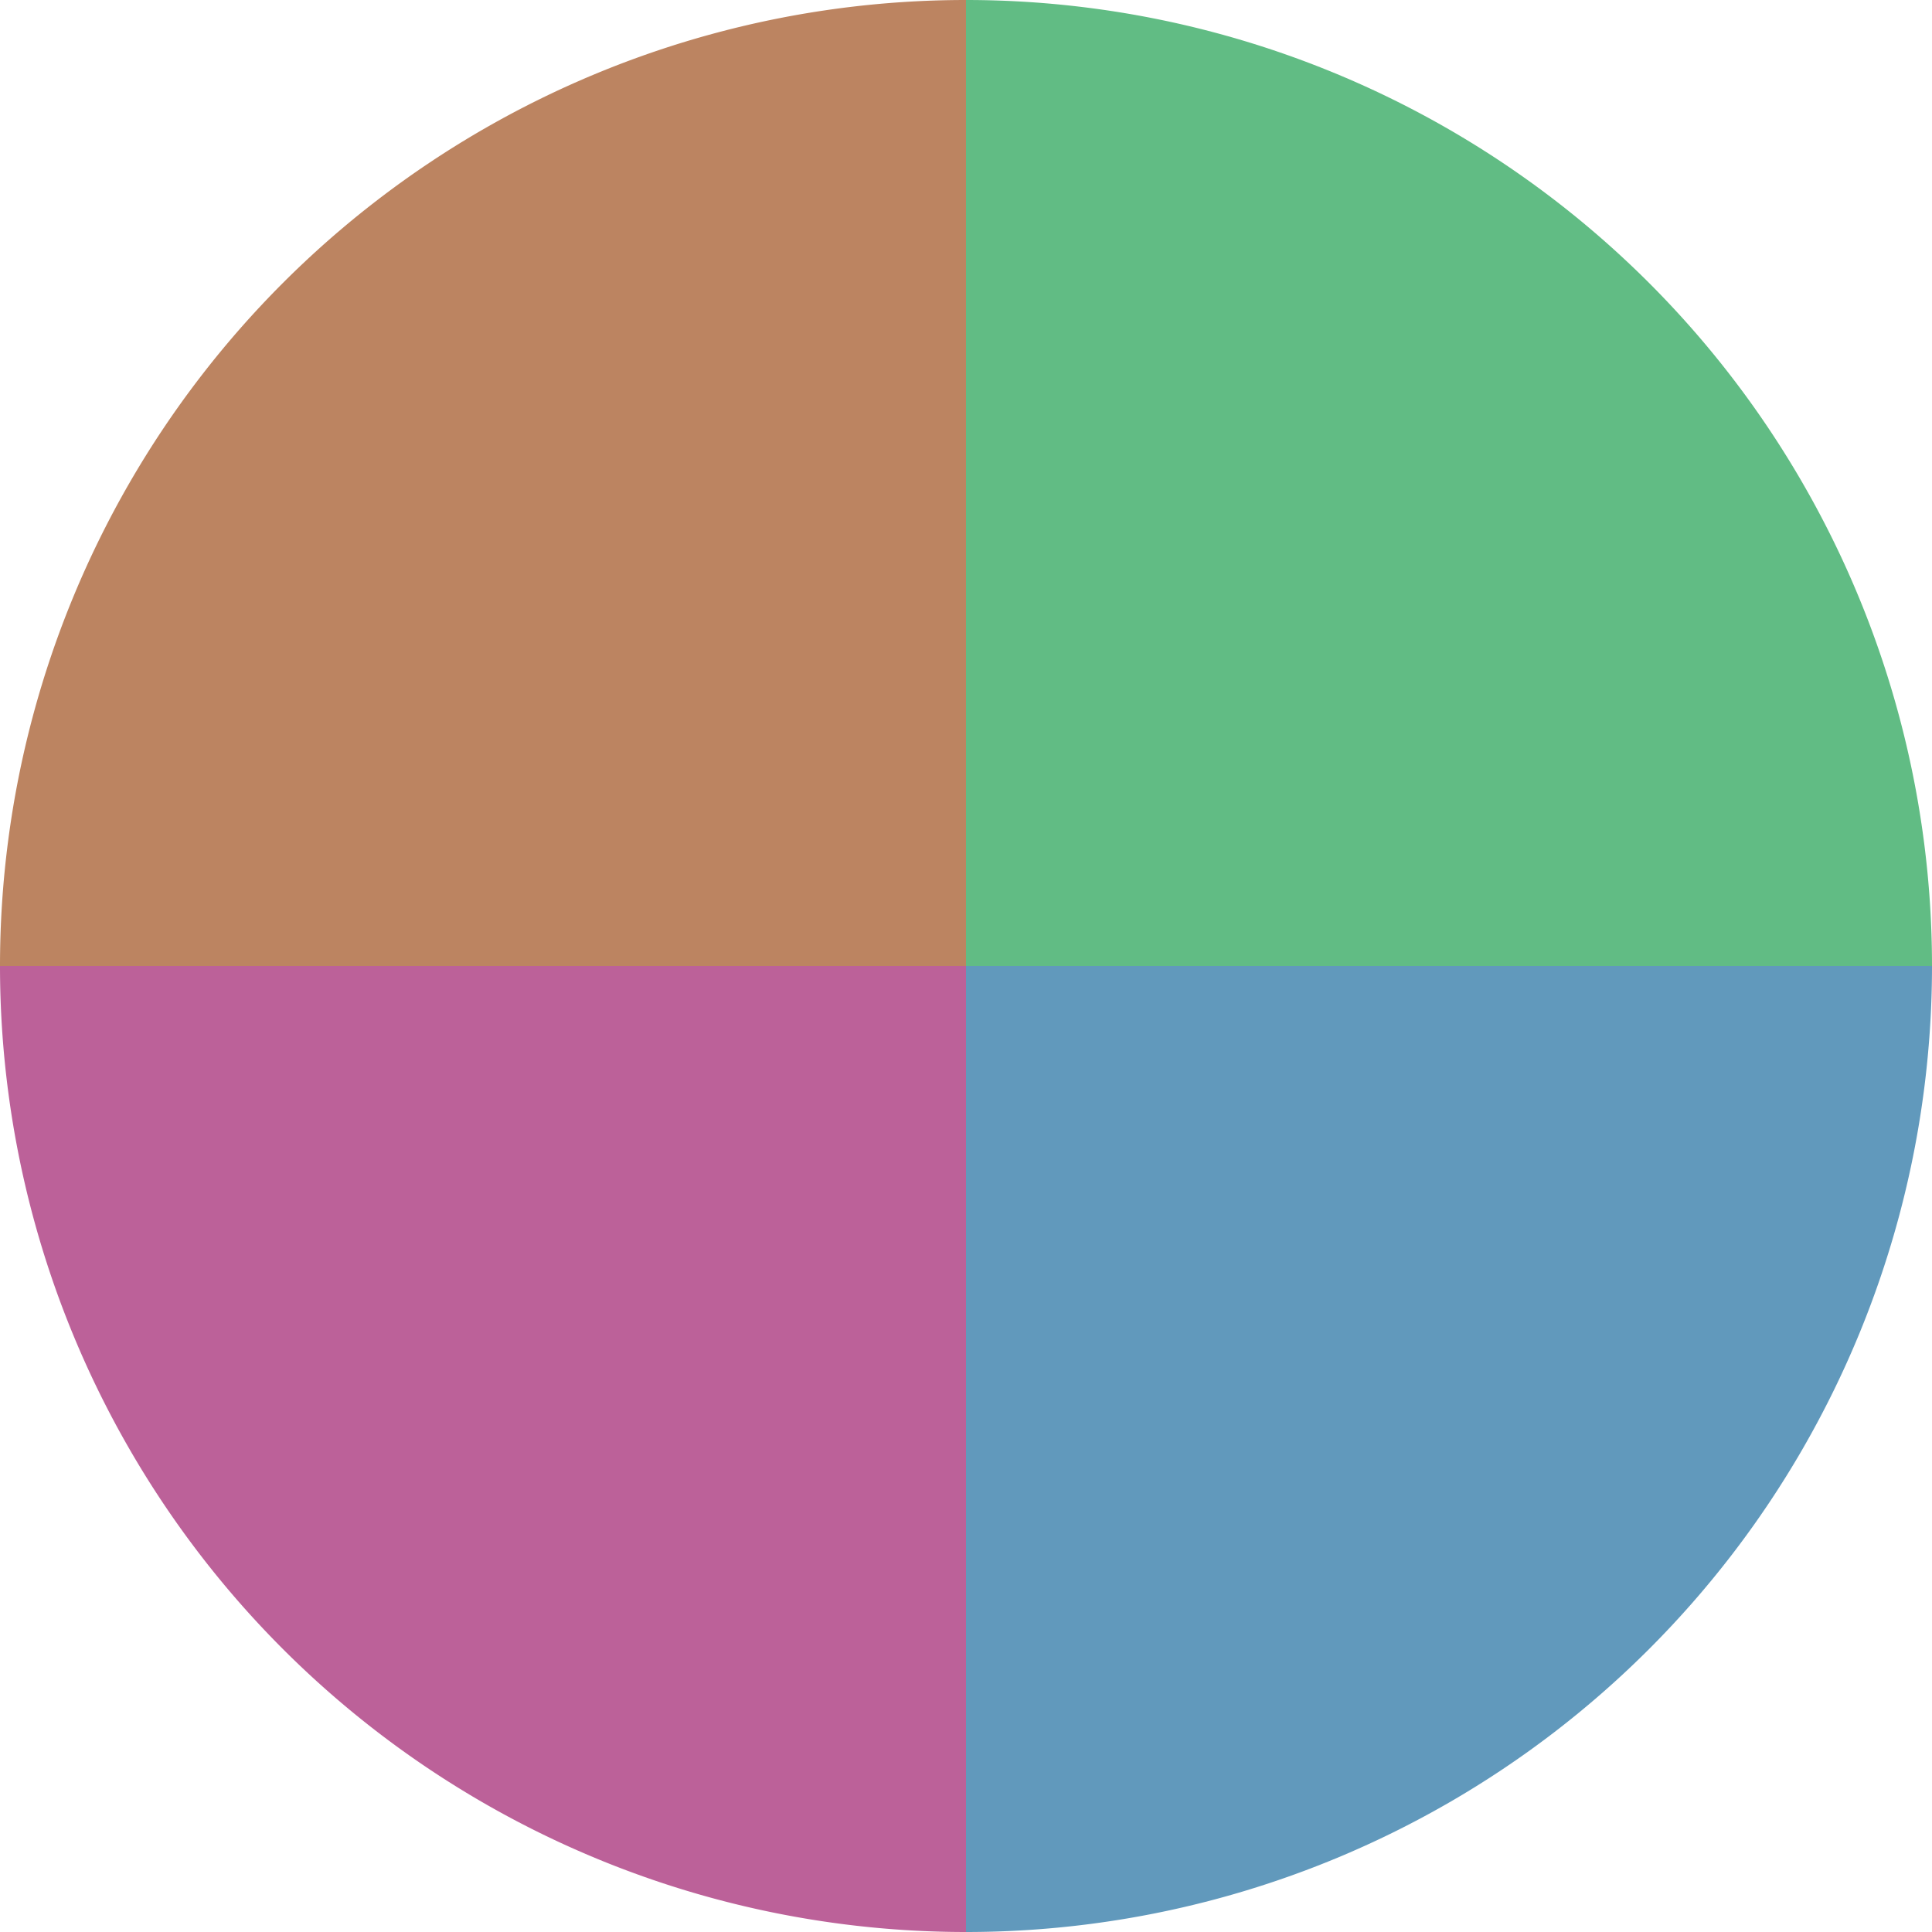
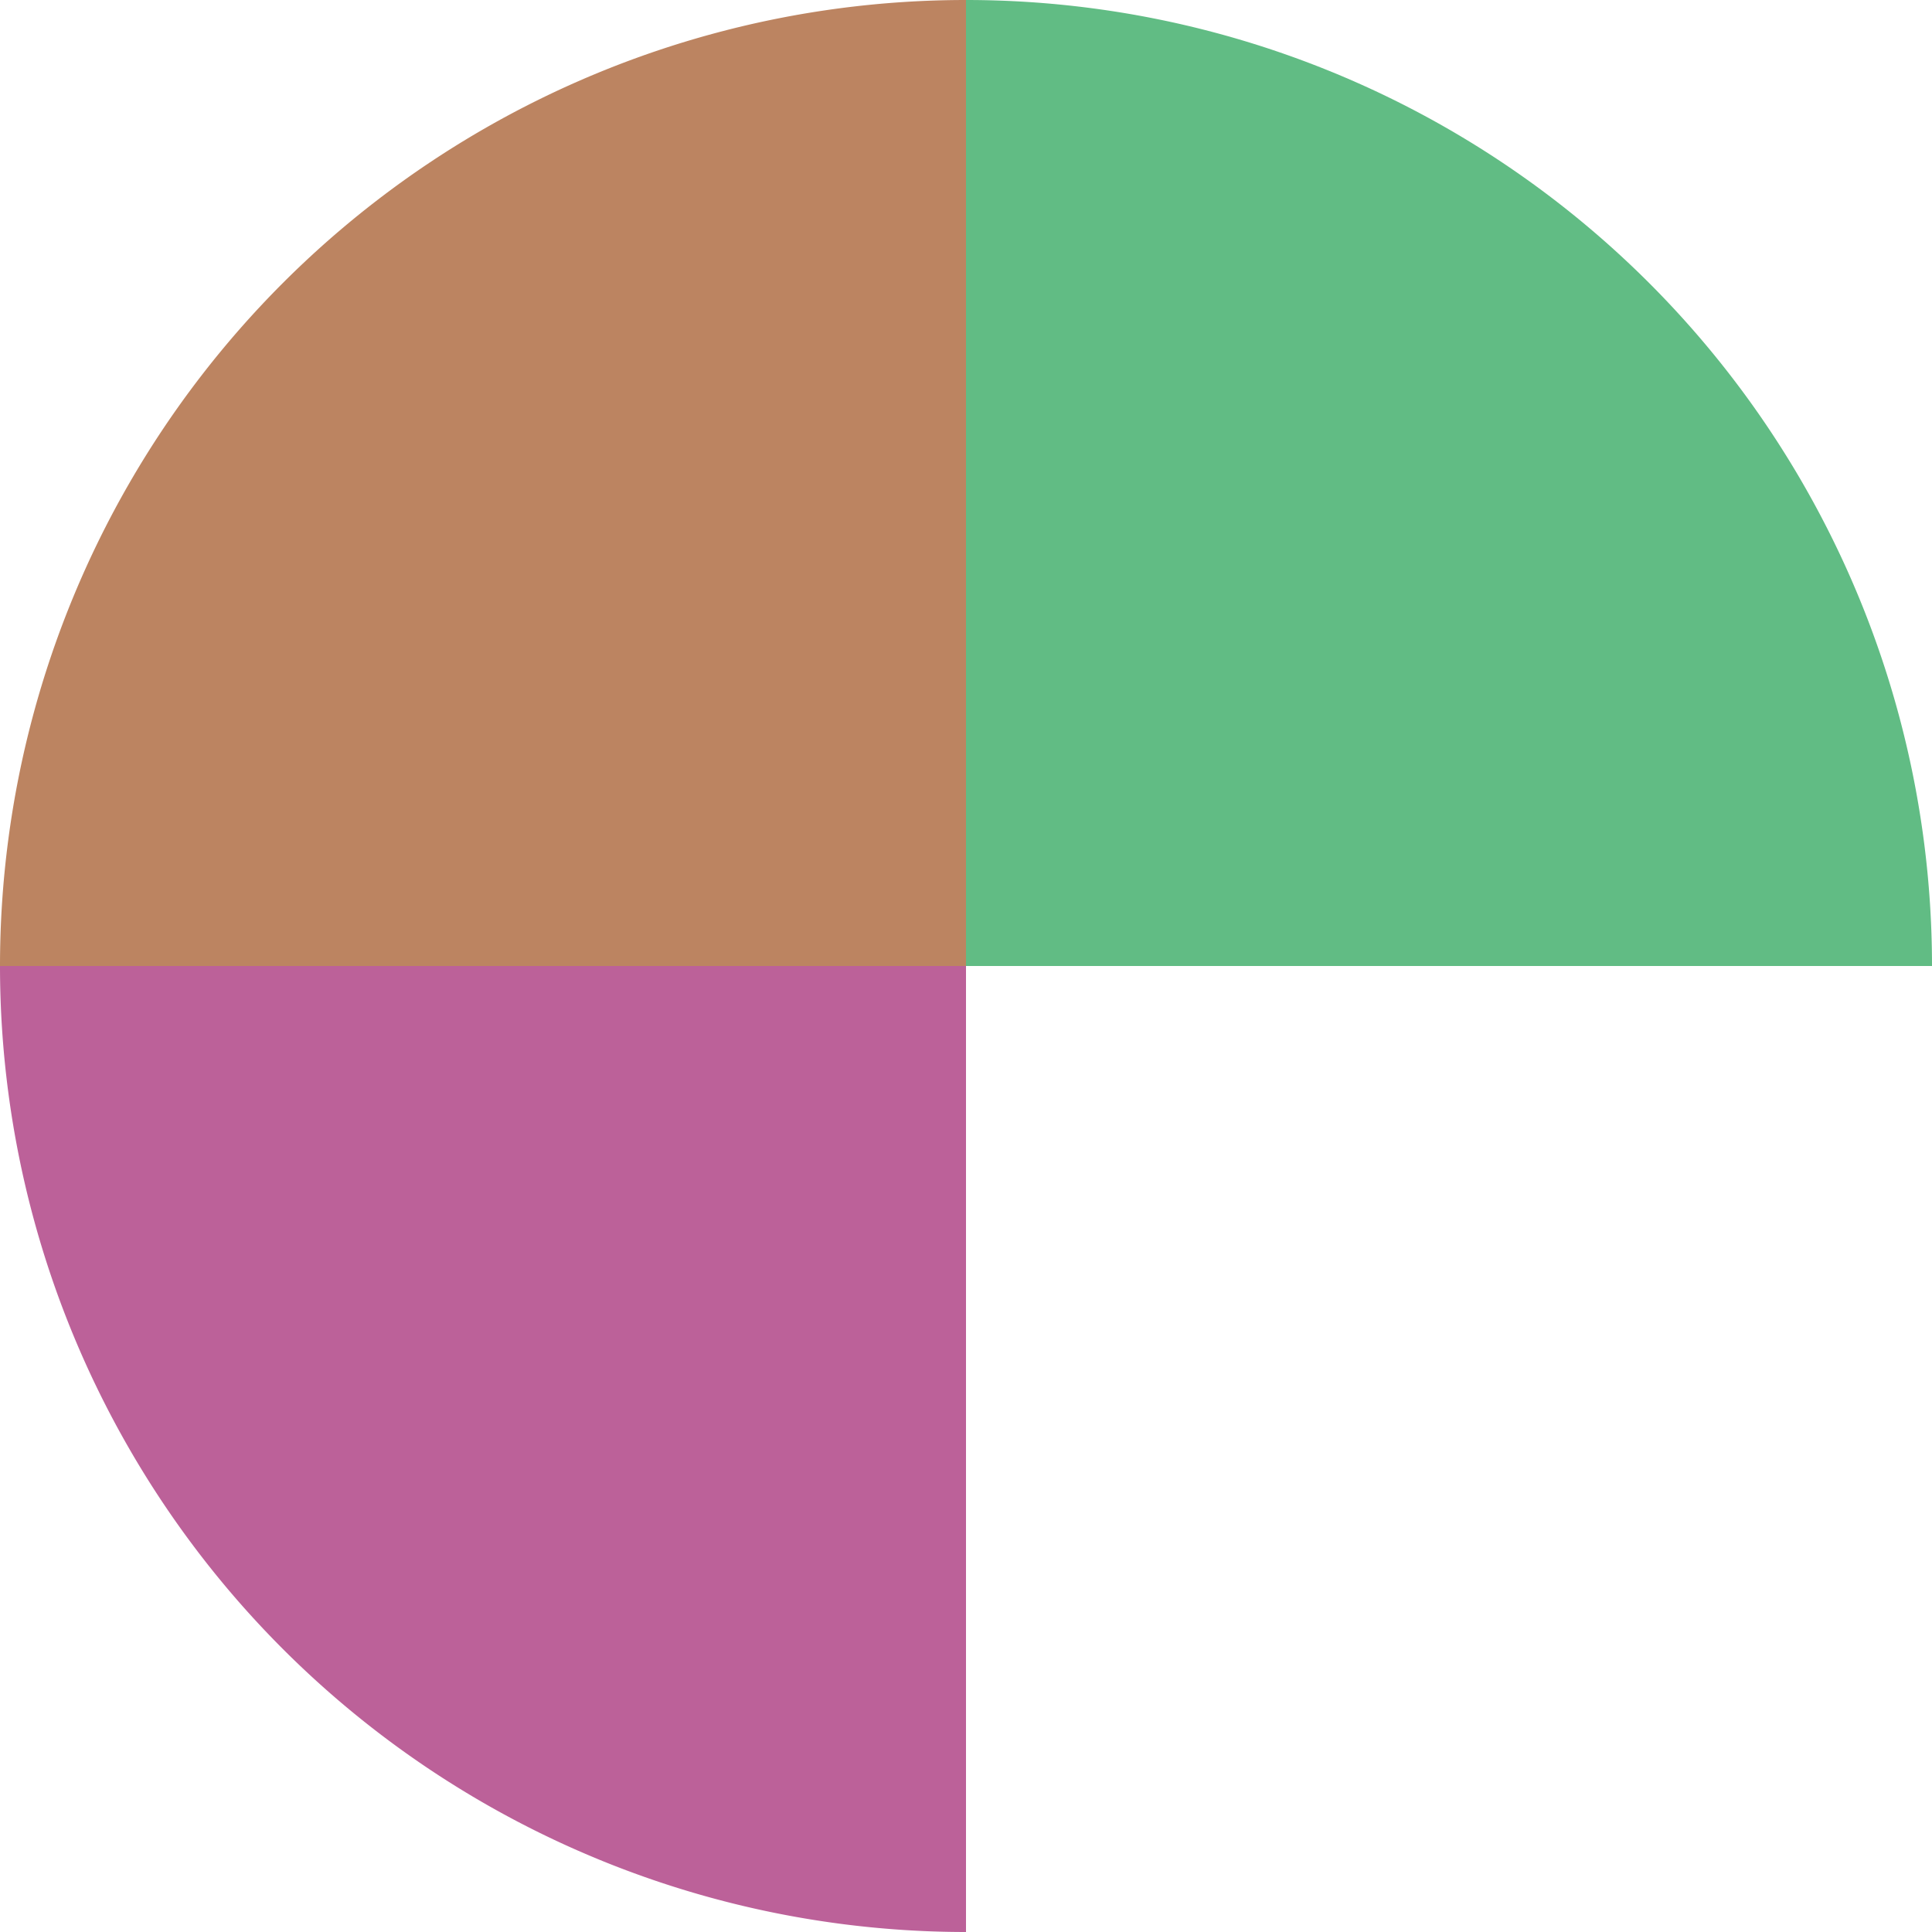
<svg xmlns="http://www.w3.org/2000/svg" width="500" height="500" viewBox="-1 -1 2 2">
  <path d="M 0 -1               A 1,1 0 0,1 1 0             L 0,0              z" fill="#61bc84" />
-   <path d="M 1 0               A 1,1 0 0,1 0 1             L 0,0              z" fill="#6199bc" />
  <path d="M 0 1               A 1,1 0 0,1 -1 0             L 0,0              z" fill="#bc6199" />
  <path d="M -1 0               A 1,1 0 0,1 -0 -1             L 0,0              z" fill="#bc8461" />
</svg>